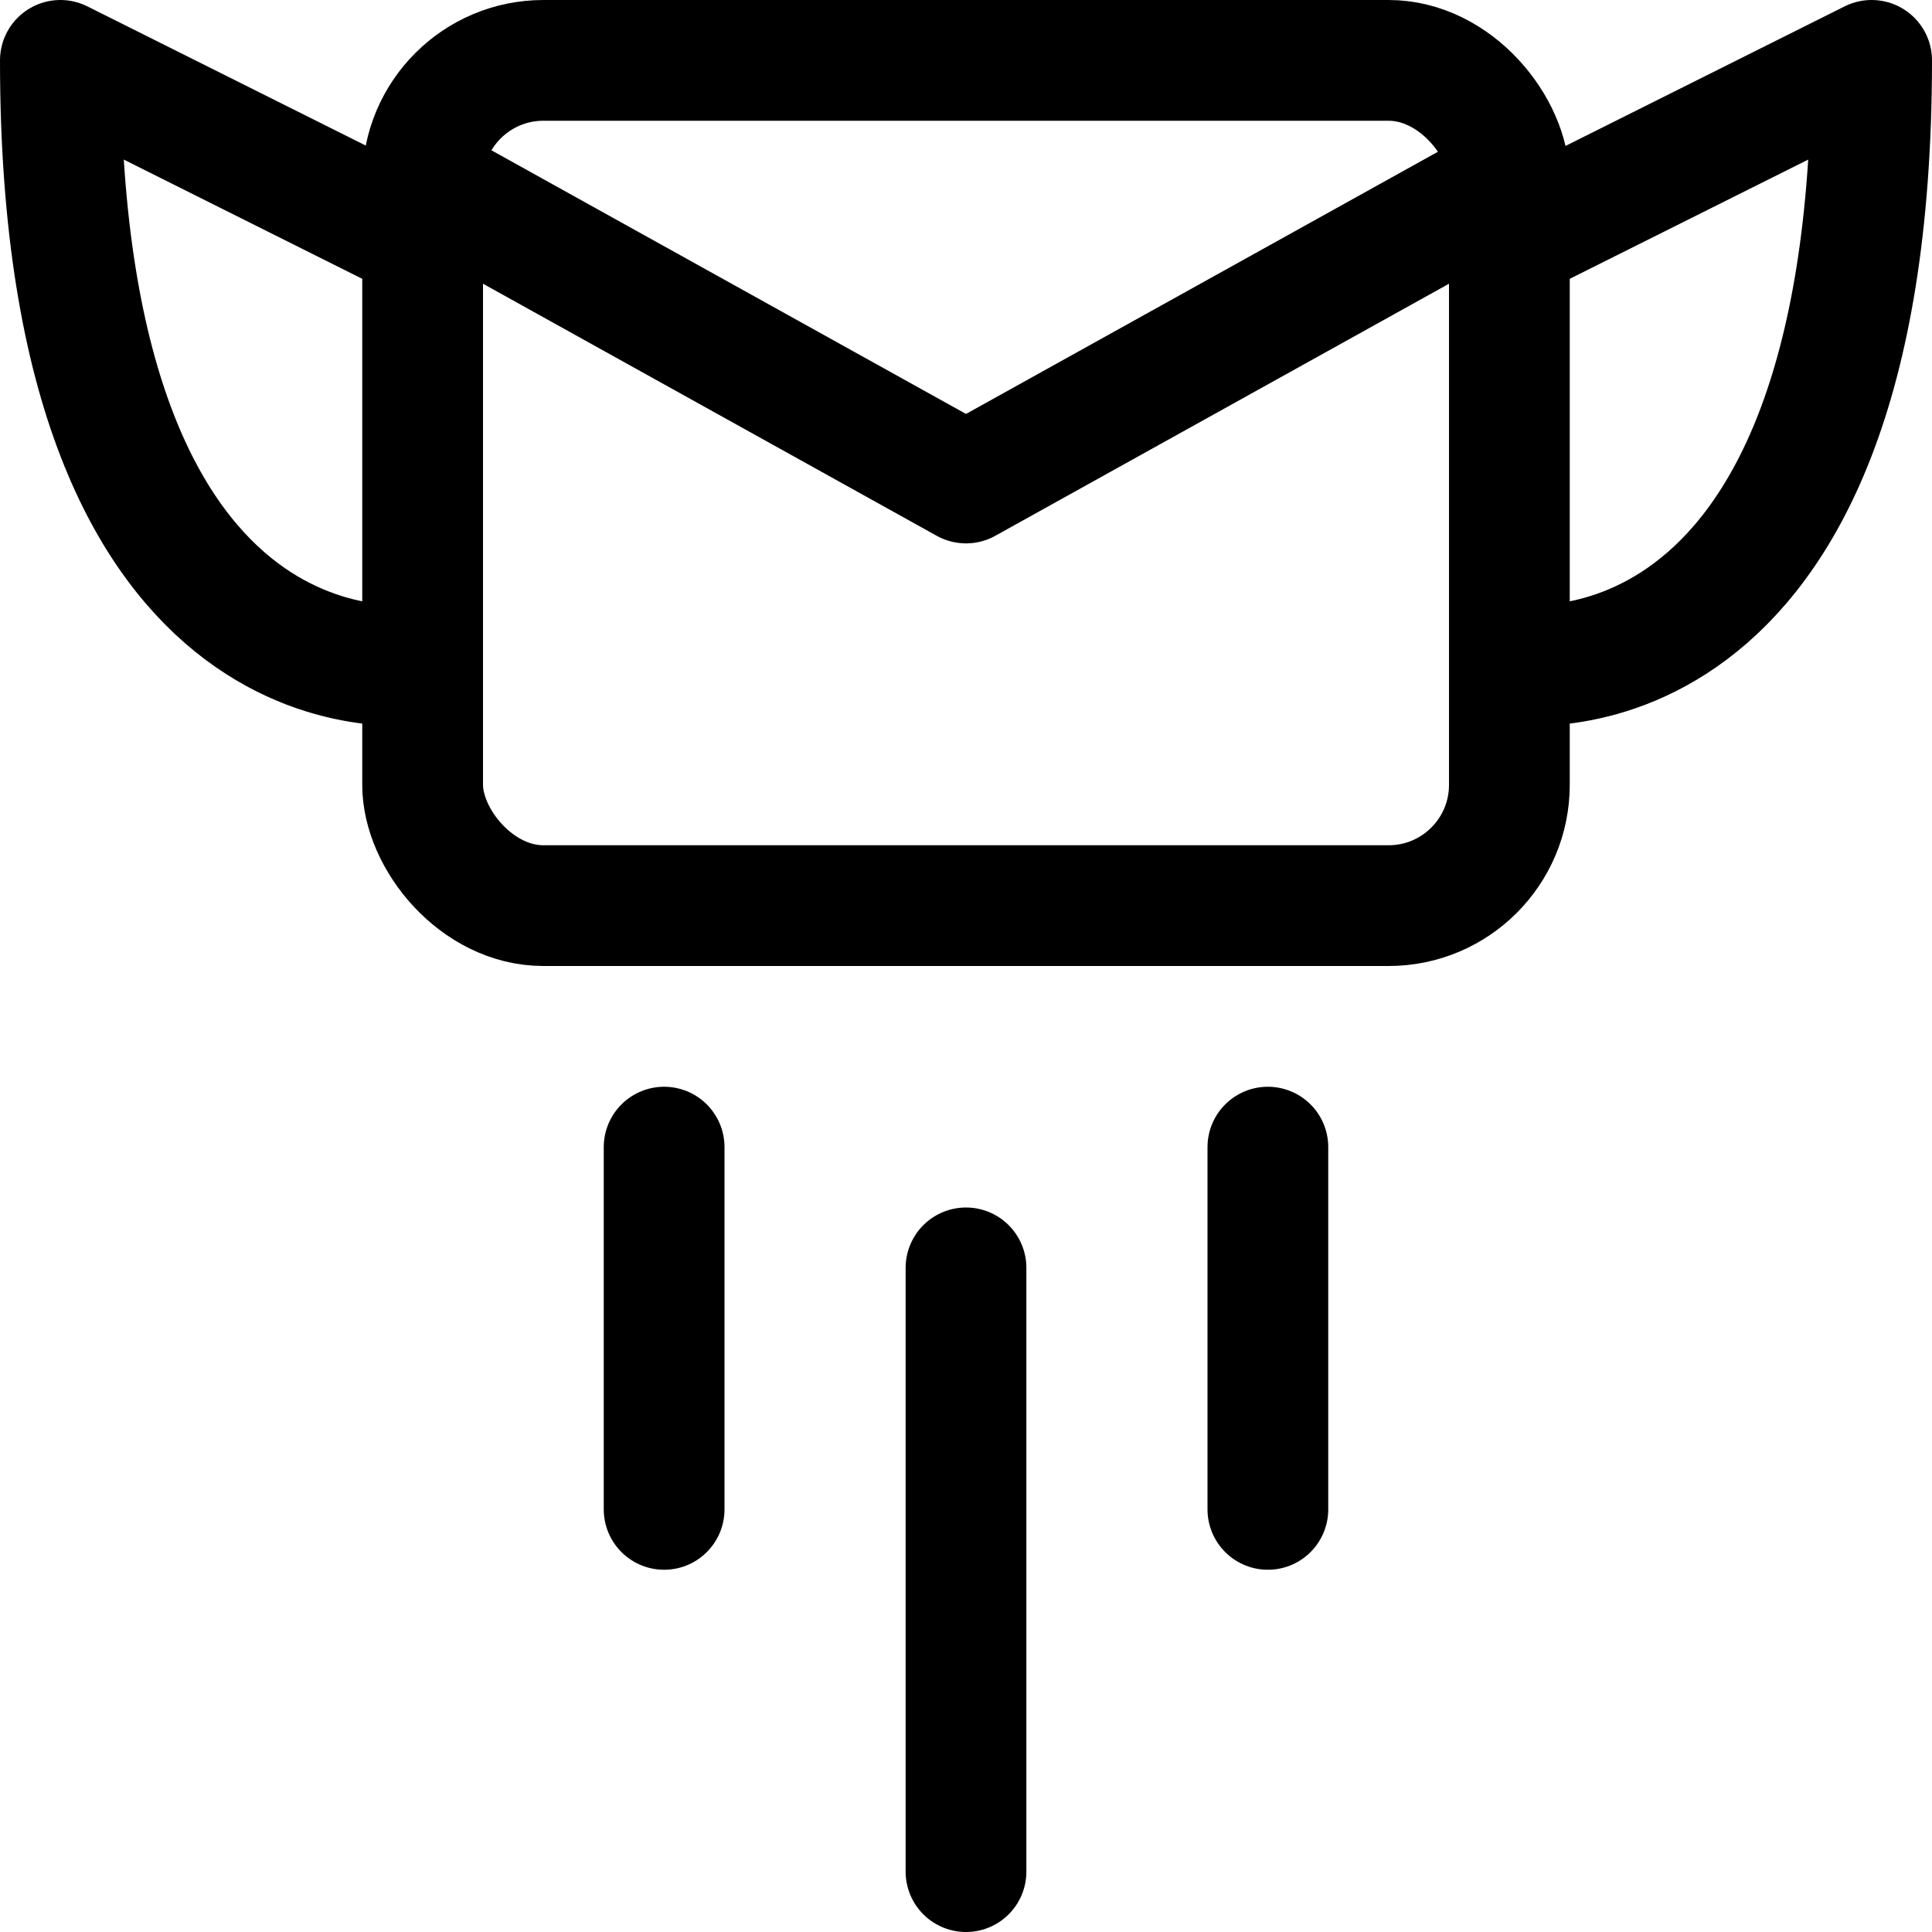
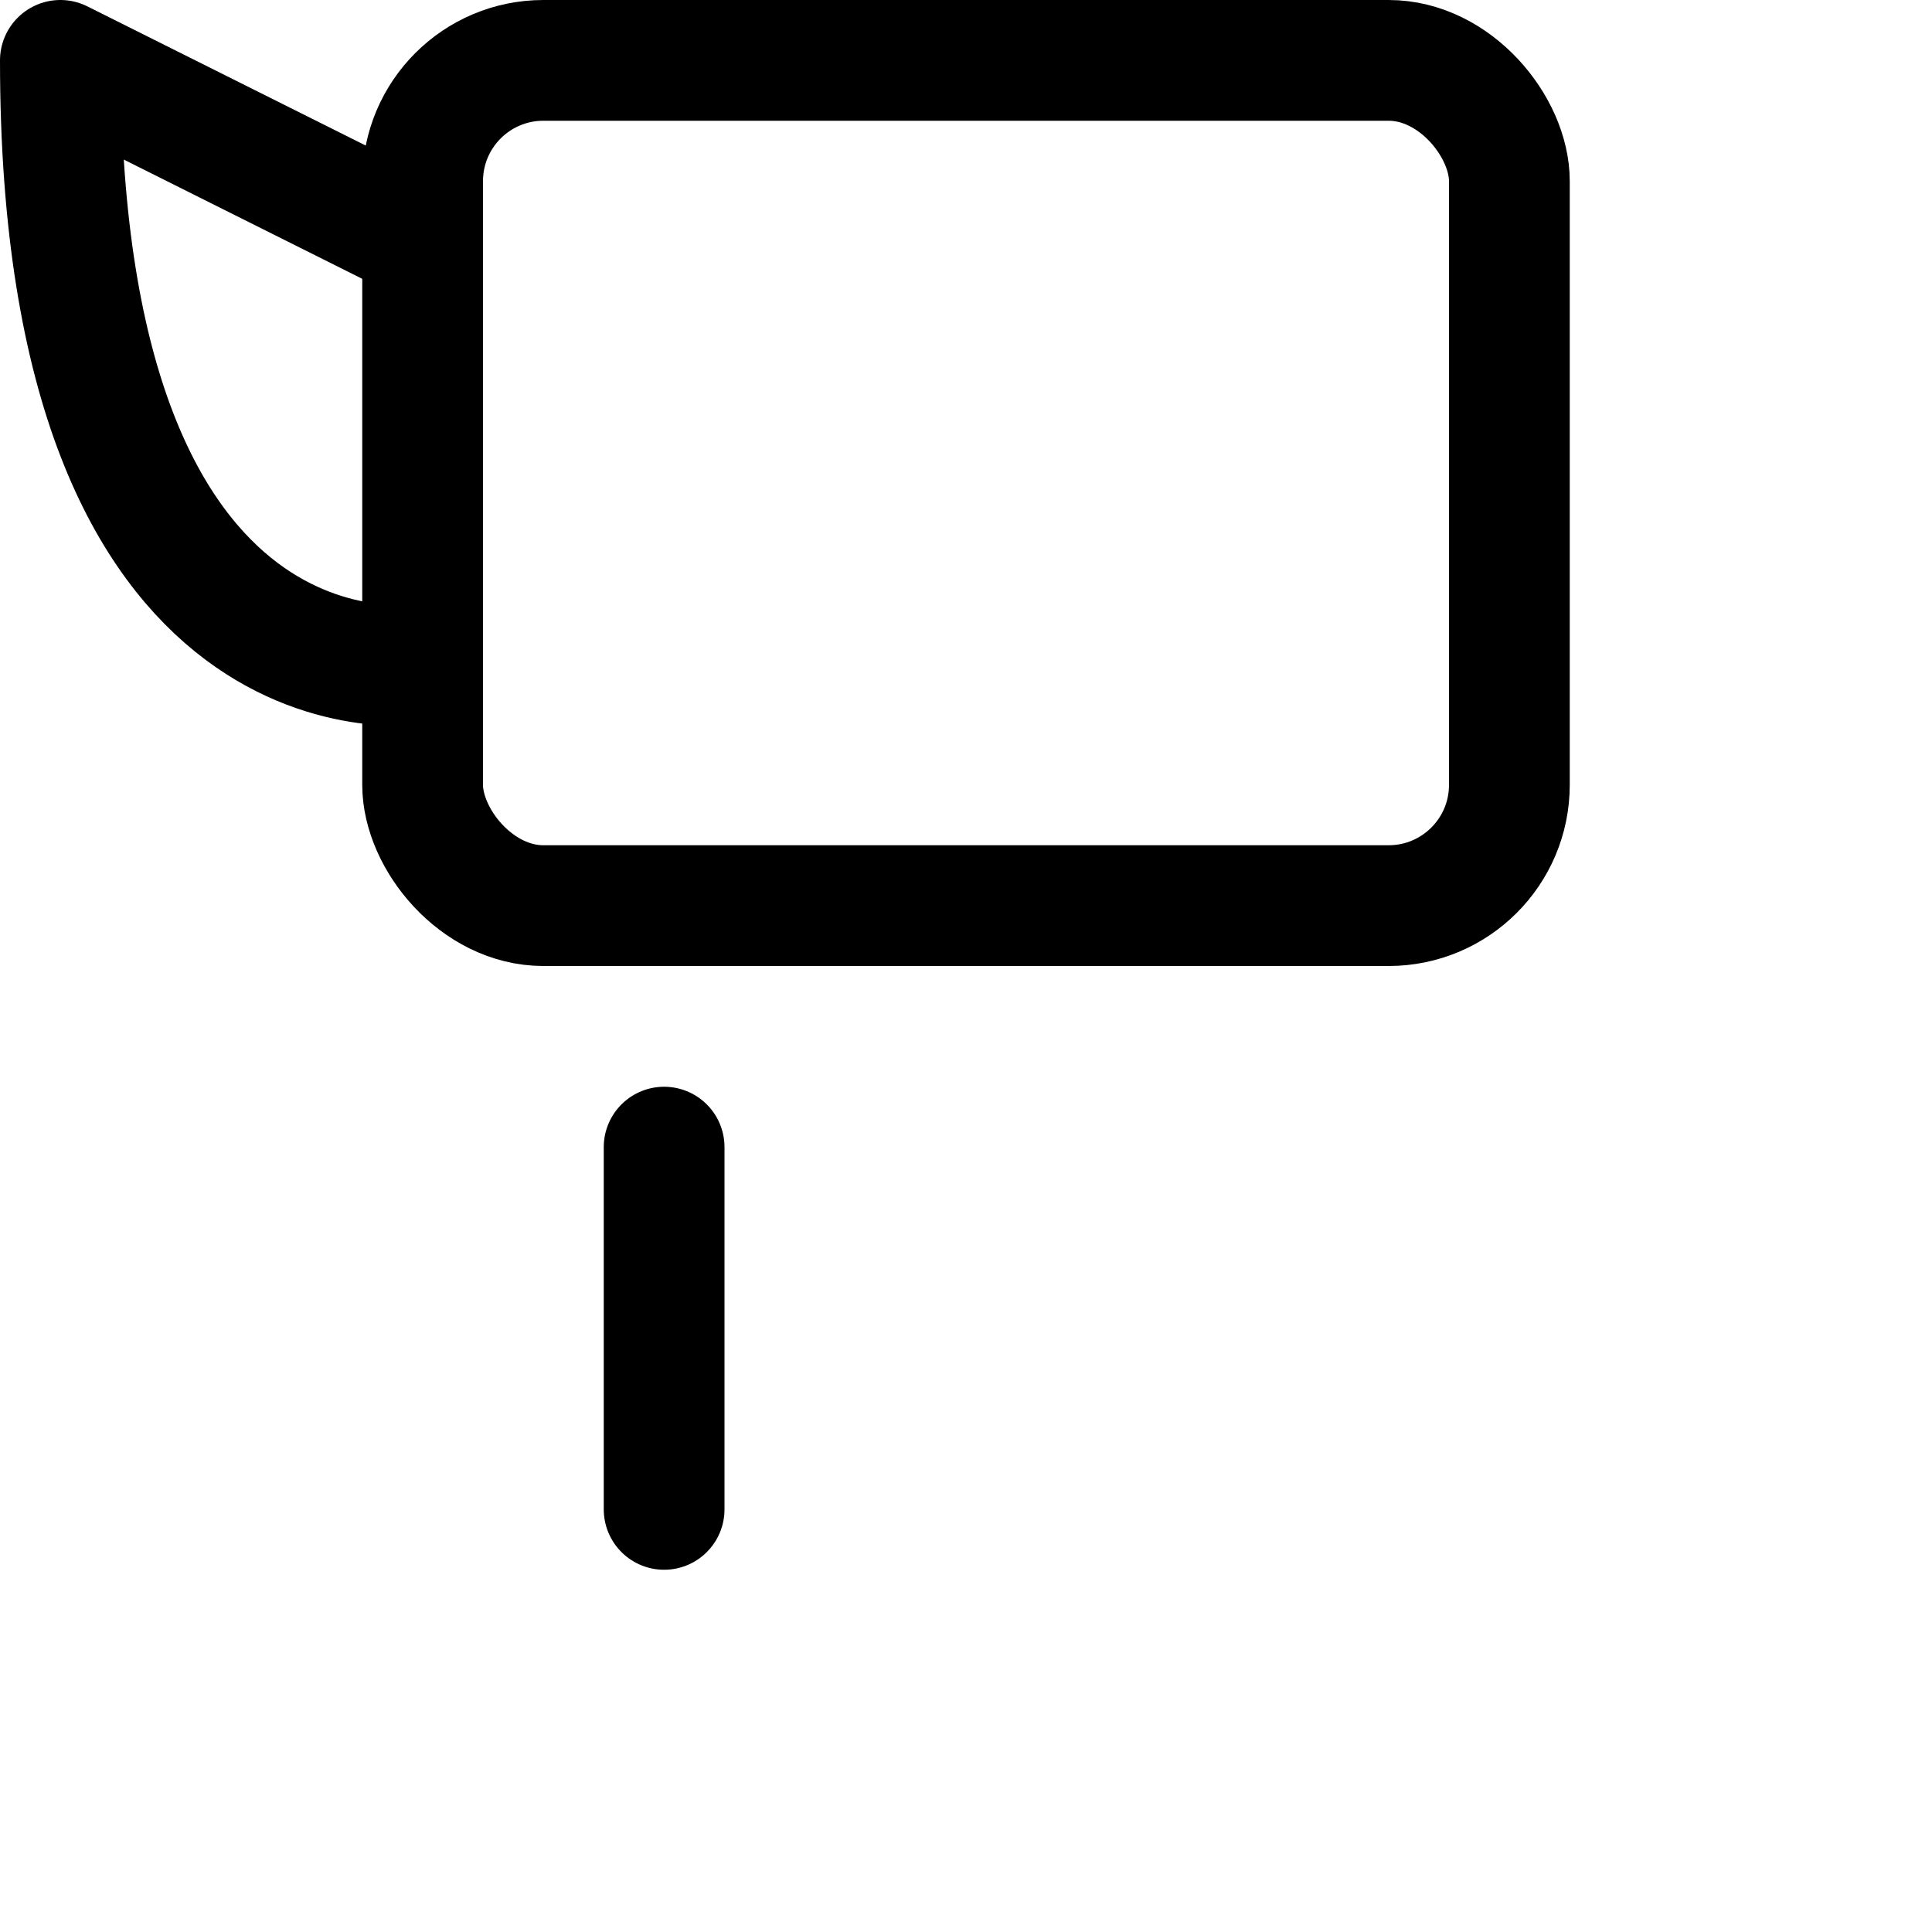
<svg xmlns="http://www.w3.org/2000/svg" viewBox="0 0 24 24">
  <defs>
    <style>.a{fill:none;stroke:currentColor;stroke-linecap:round;stroke-linejoin:round;stroke-width:1.5px;}</style>
  </defs>
  <title>send-email-fly</title>
  <rect class="a" x="5.25" y="0.75" width="13.5" height="10.5" rx="1.5" ry="1.5" />
-   <polyline class="a" points="5.25 2.25 12 6 18.75 2.25" />
-   <path class="a" d="M18.75,3,23.25.75c0,8.25-4.5,7.5-4.5,7.5" />
  <path class="a" d="M5.25,3,.75.75c0,8.25,4.5,7.5,4.5,7.5" />
-   <line class="a" x1="12" y1="15.75" x2="12" y2="23.25" />
-   <line class="a" x1="15.75" y1="14.25" x2="15.75" y2="18.75" />
  <line class="a" x1="8.25" y1="14.25" x2="8.25" y2="18.75" />
</svg>